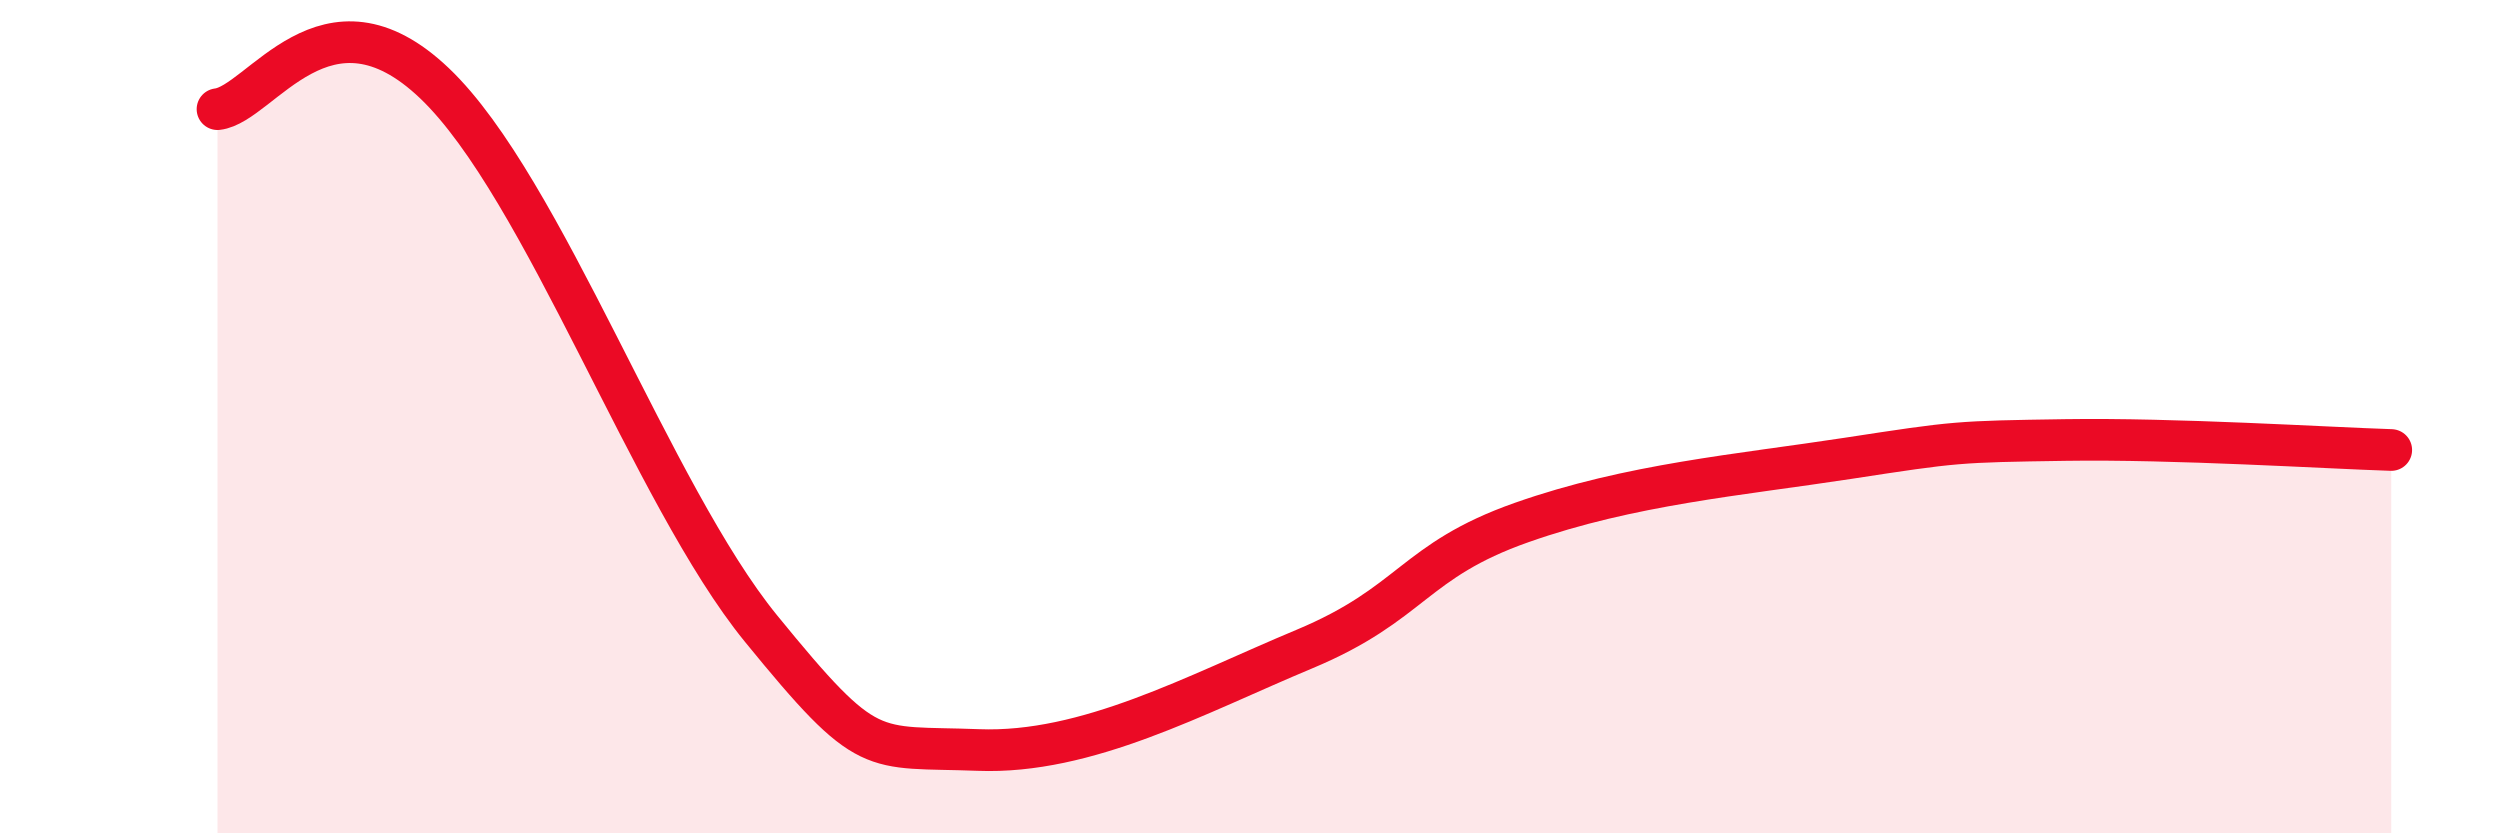
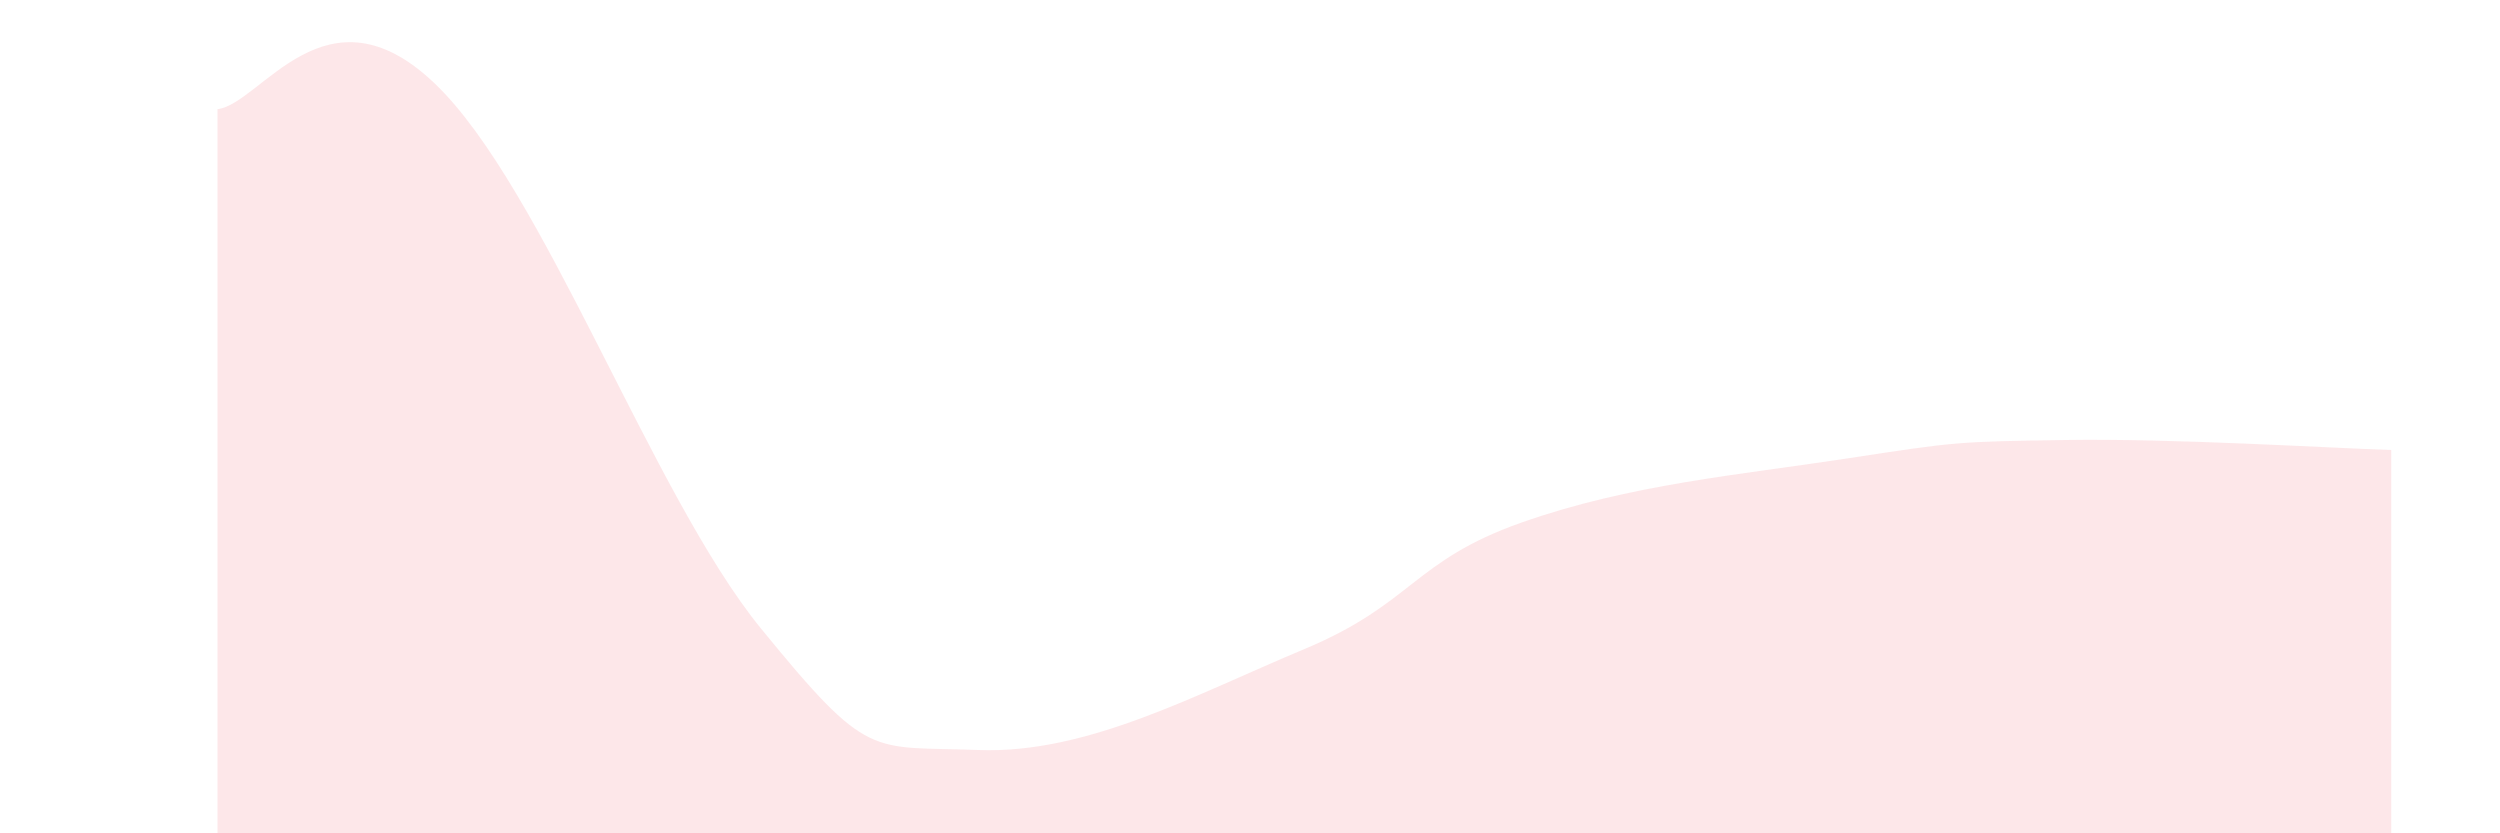
<svg xmlns="http://www.w3.org/2000/svg" width="60" height="20" viewBox="0 0 60 20">
  <path d="M 5.22,2.62 C 6.26,2.5 7.82,-0.49 10.43,2 C 13.04,4.49 15.65,11.88 18.26,15.08 C 20.87,18.28 20.87,17.9 23.48,18 C 26.09,18.1 28.69,16.67 31.3,15.58 C 33.91,14.49 33.91,13.46 36.52,12.54 C 39.13,11.62 41.74,11.4 44.35,11 C 46.96,10.6 46.96,10.6 49.57,10.56 C 52.18,10.52 55.83,10.75 57.39,10.8L57.39 20L5.22 20Z" fill="#EB0A25" opacity="0.1" stroke-linecap="round" stroke-linejoin="round" />
-   <path d="M 5.22,2.62 C 6.26,2.5 7.82,-0.49 10.43,2 C 13.04,4.49 15.65,11.88 18.26,15.08 C 20.87,18.28 20.87,17.9 23.48,18 C 26.09,18.1 28.69,16.67 31.3,15.58 C 33.91,14.49 33.91,13.46 36.52,12.54 C 39.13,11.62 41.74,11.4 44.35,11 C 46.96,10.6 46.96,10.6 49.57,10.56 C 52.18,10.52 55.83,10.75 57.39,10.8" stroke="#EB0A25" stroke-width="1" fill="none" stroke-linecap="round" stroke-linejoin="round" />
</svg>